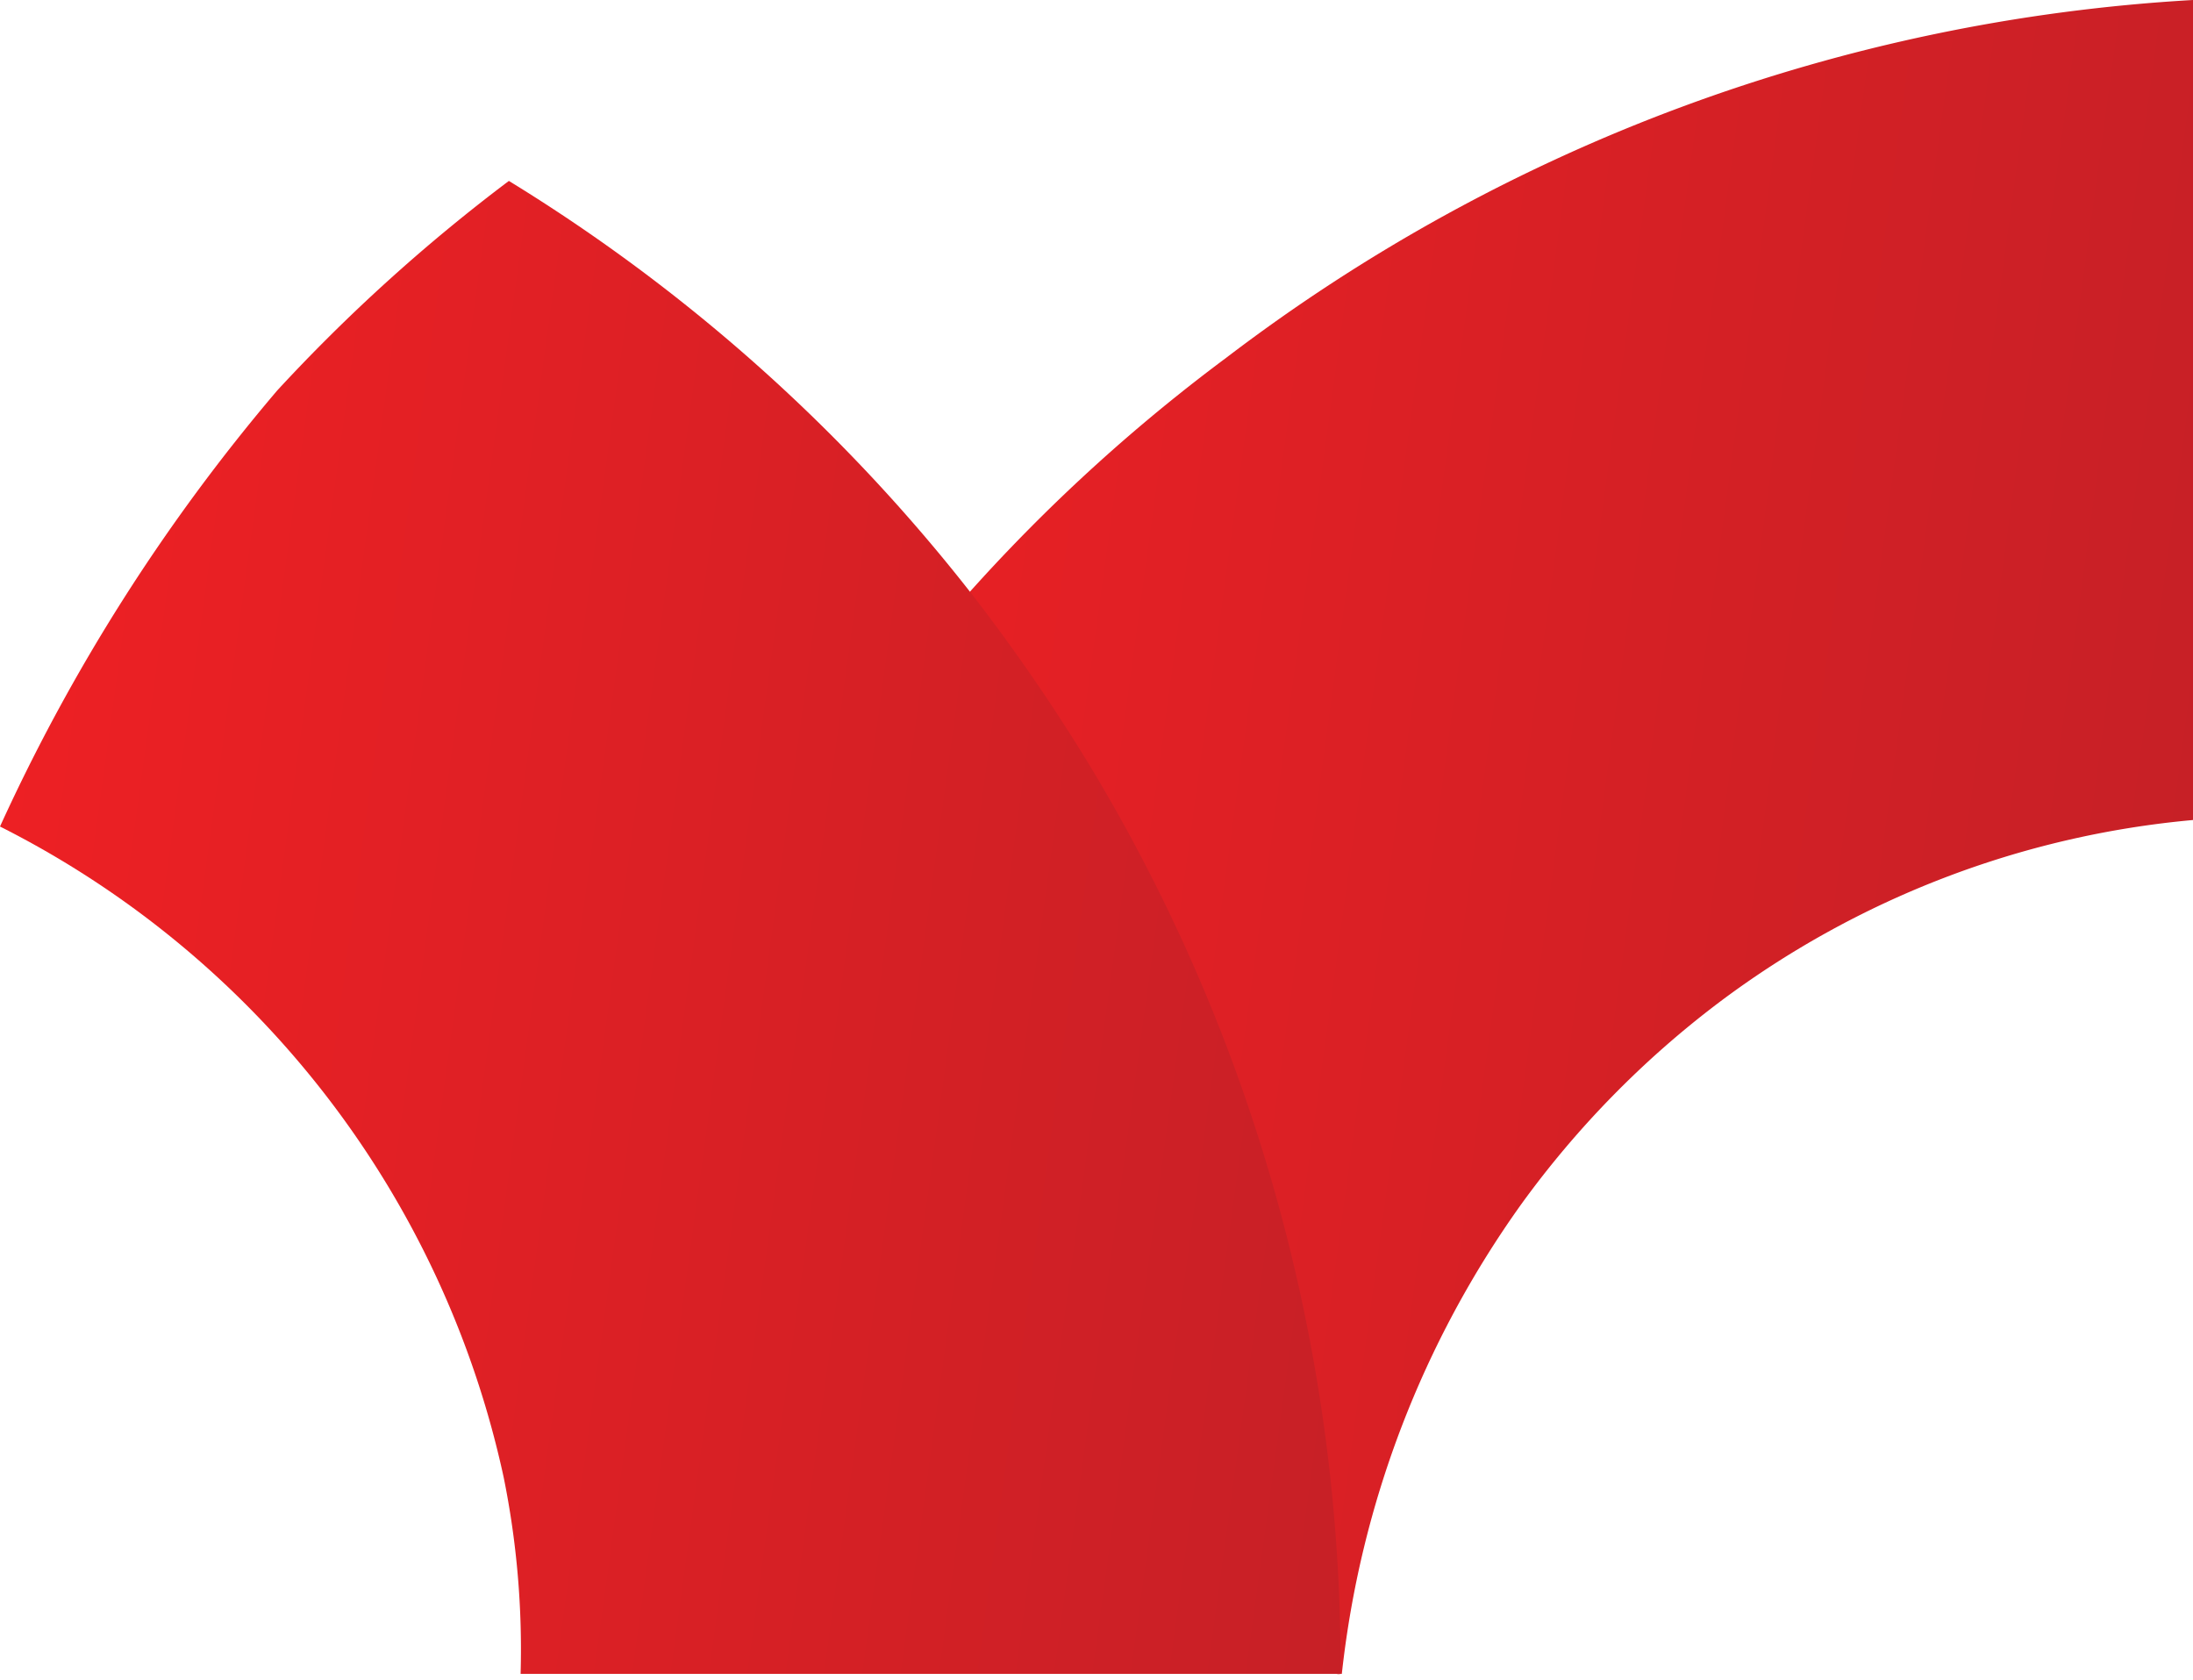
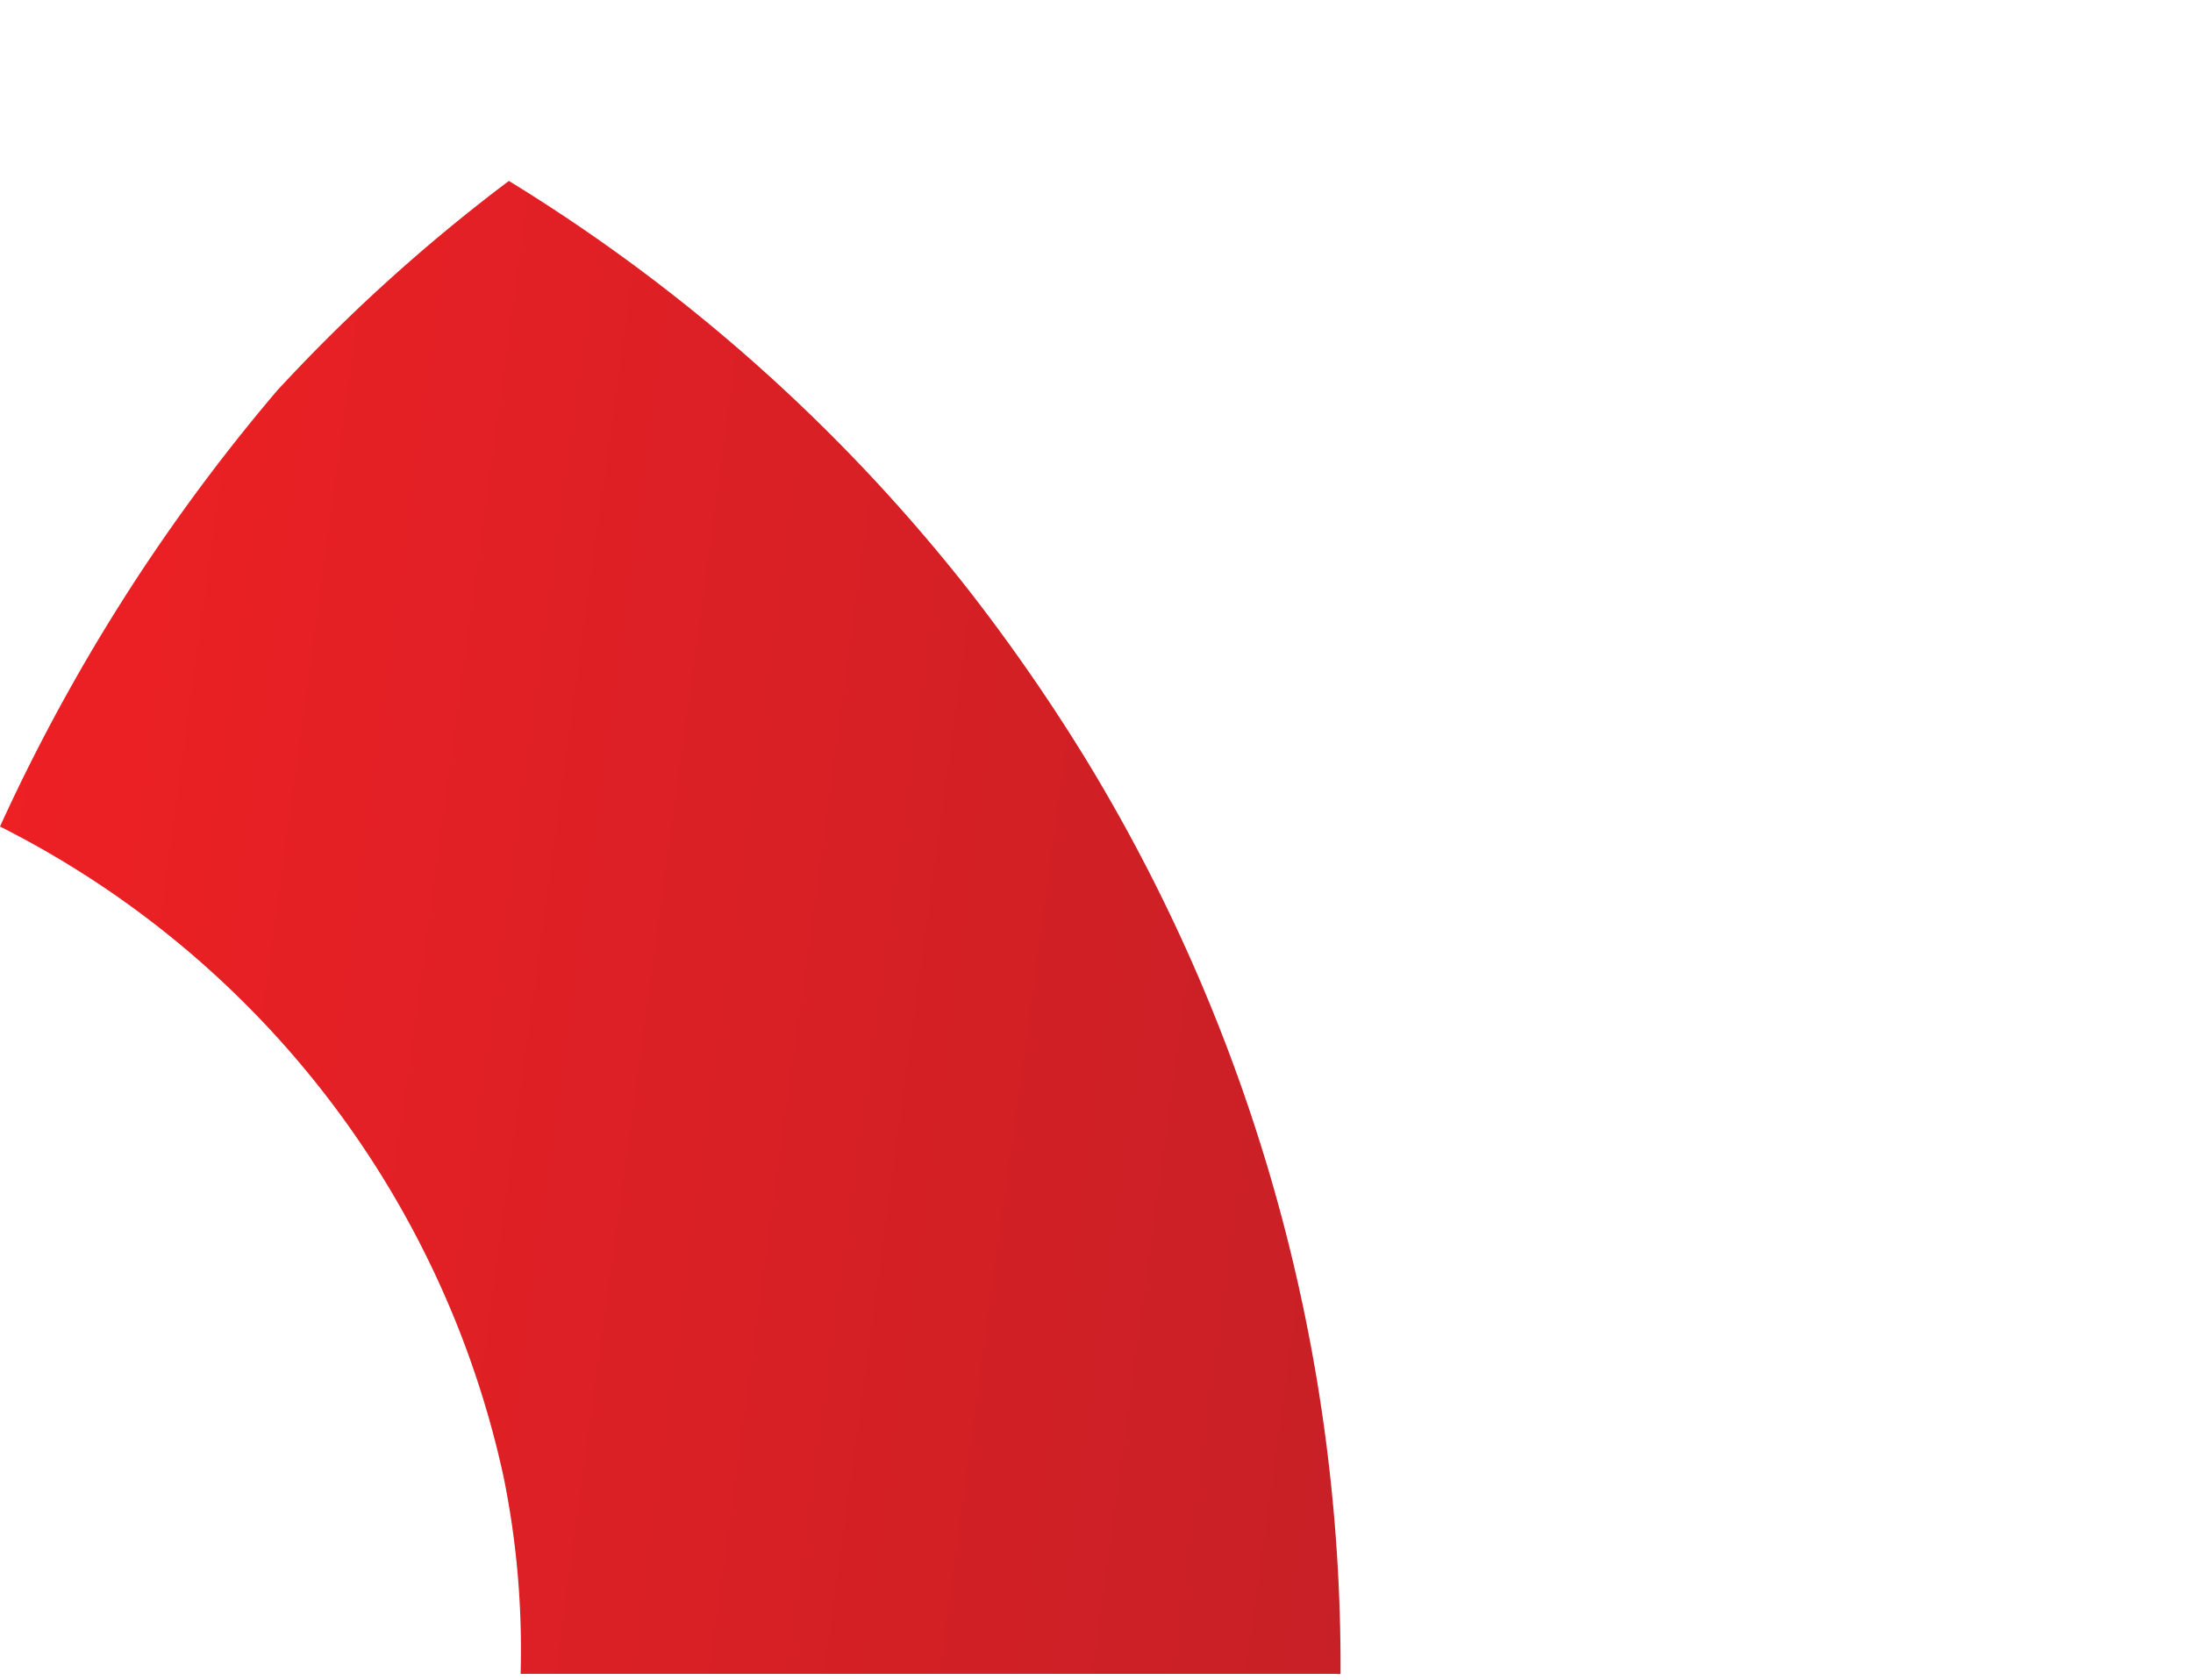
<svg xmlns="http://www.w3.org/2000/svg" xmlns:xlink="http://www.w3.org/1999/xlink" viewBox="0 0 16.85 12.91">
  <defs>
    <style>.cls-1{fill:url(#linear-gradient);}.cls-2{fill:url(#linear-gradient-2);}</style>
    <linearGradient id="linear-gradient" x1="1.59" y1="-4.62" x2="13.41" y2="-4.62" gradientTransform="translate(2.8 10.07) rotate(7.81)" gradientUnits="userSpaceOnUse">
      <stop offset="0" stop-color="#ed2024" />
      <stop offset="1" stop-color="#c72026" />
    </linearGradient>
    <linearGradient id="linear-gradient-2" x1="-3.28" y1="-3.05" x2="7.82" y2="-3.05" xlink:href="#linear-gradient" />
  </defs>
  <title>галочка</title>
  <g id="Layer_2" data-name="Layer 2">
    <g id="Layer_1-2" data-name="Layer 1">
-       <path class="cls-1" d="M16.85,0A13.52,13.52,0,0,0,9.42,2.75,13.3,13.3,0,0,0,4.07,12.86v0h6.24a7.62,7.62,0,0,1,1.38-3.61,7.32,7.32,0,0,1,1.52-1.55A7.13,7.13,0,0,1,16.85,6.3Z" />
-       <path class="cls-2" d="M10.3,12.86a13.38,13.38,0,0,0-1.94-7,14.22,14.22,0,0,0-.92-1.33A13.39,13.39,0,0,0,3.91,1.39,13.33,13.33,0,0,0,2.13,3,14.37,14.37,0,0,0,0,6.35v0a7.34,7.34,0,0,1,3.87,5A6.64,6.64,0,0,1,4,12.86a.06.06,0,0,1,0,0h6.27A.06.06,0,0,0,10.3,12.86Z" />
+       <path class="cls-2" d="M10.3,12.86a13.38,13.38,0,0,0-1.94-7,14.22,14.22,0,0,0-.92-1.33A13.39,13.39,0,0,0,3.91,1.39,13.33,13.33,0,0,0,2.13,3,14.37,14.37,0,0,0,0,6.35v0a7.34,7.34,0,0,1,3.87,5A6.64,6.64,0,0,1,4,12.86h6.27A.06.06,0,0,0,10.3,12.86Z" />
    </g>
  </g>
</svg>